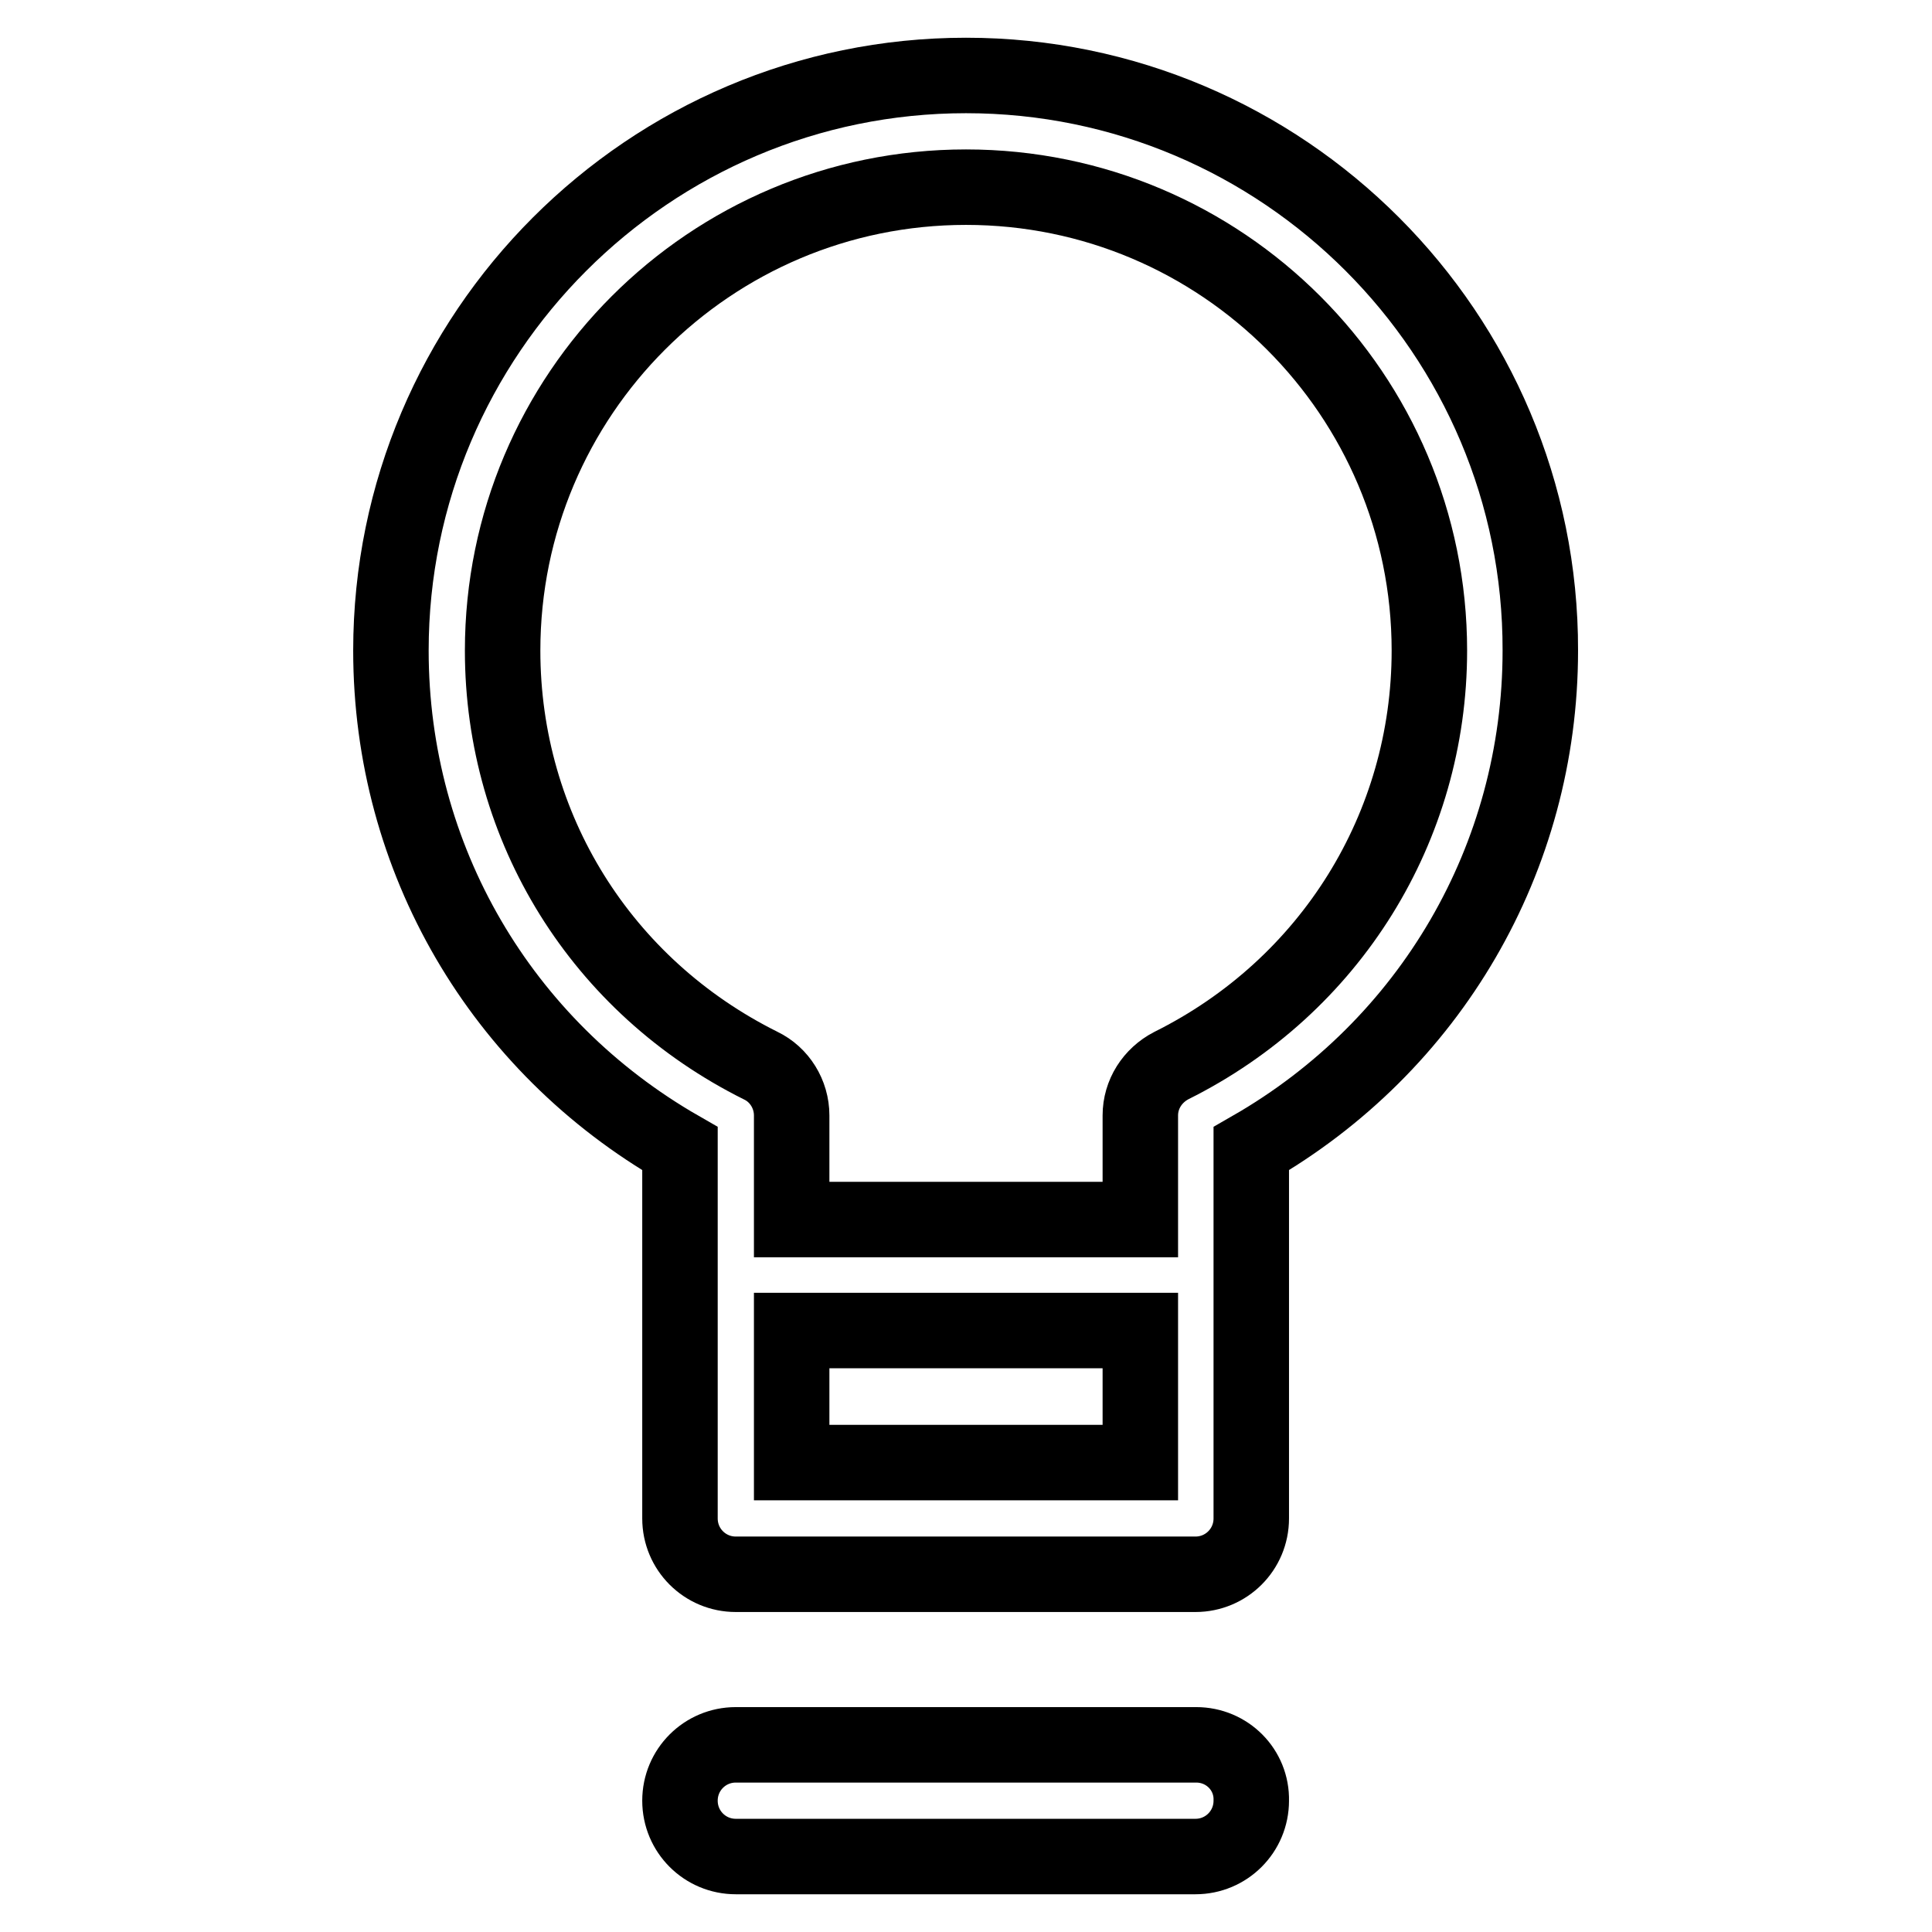
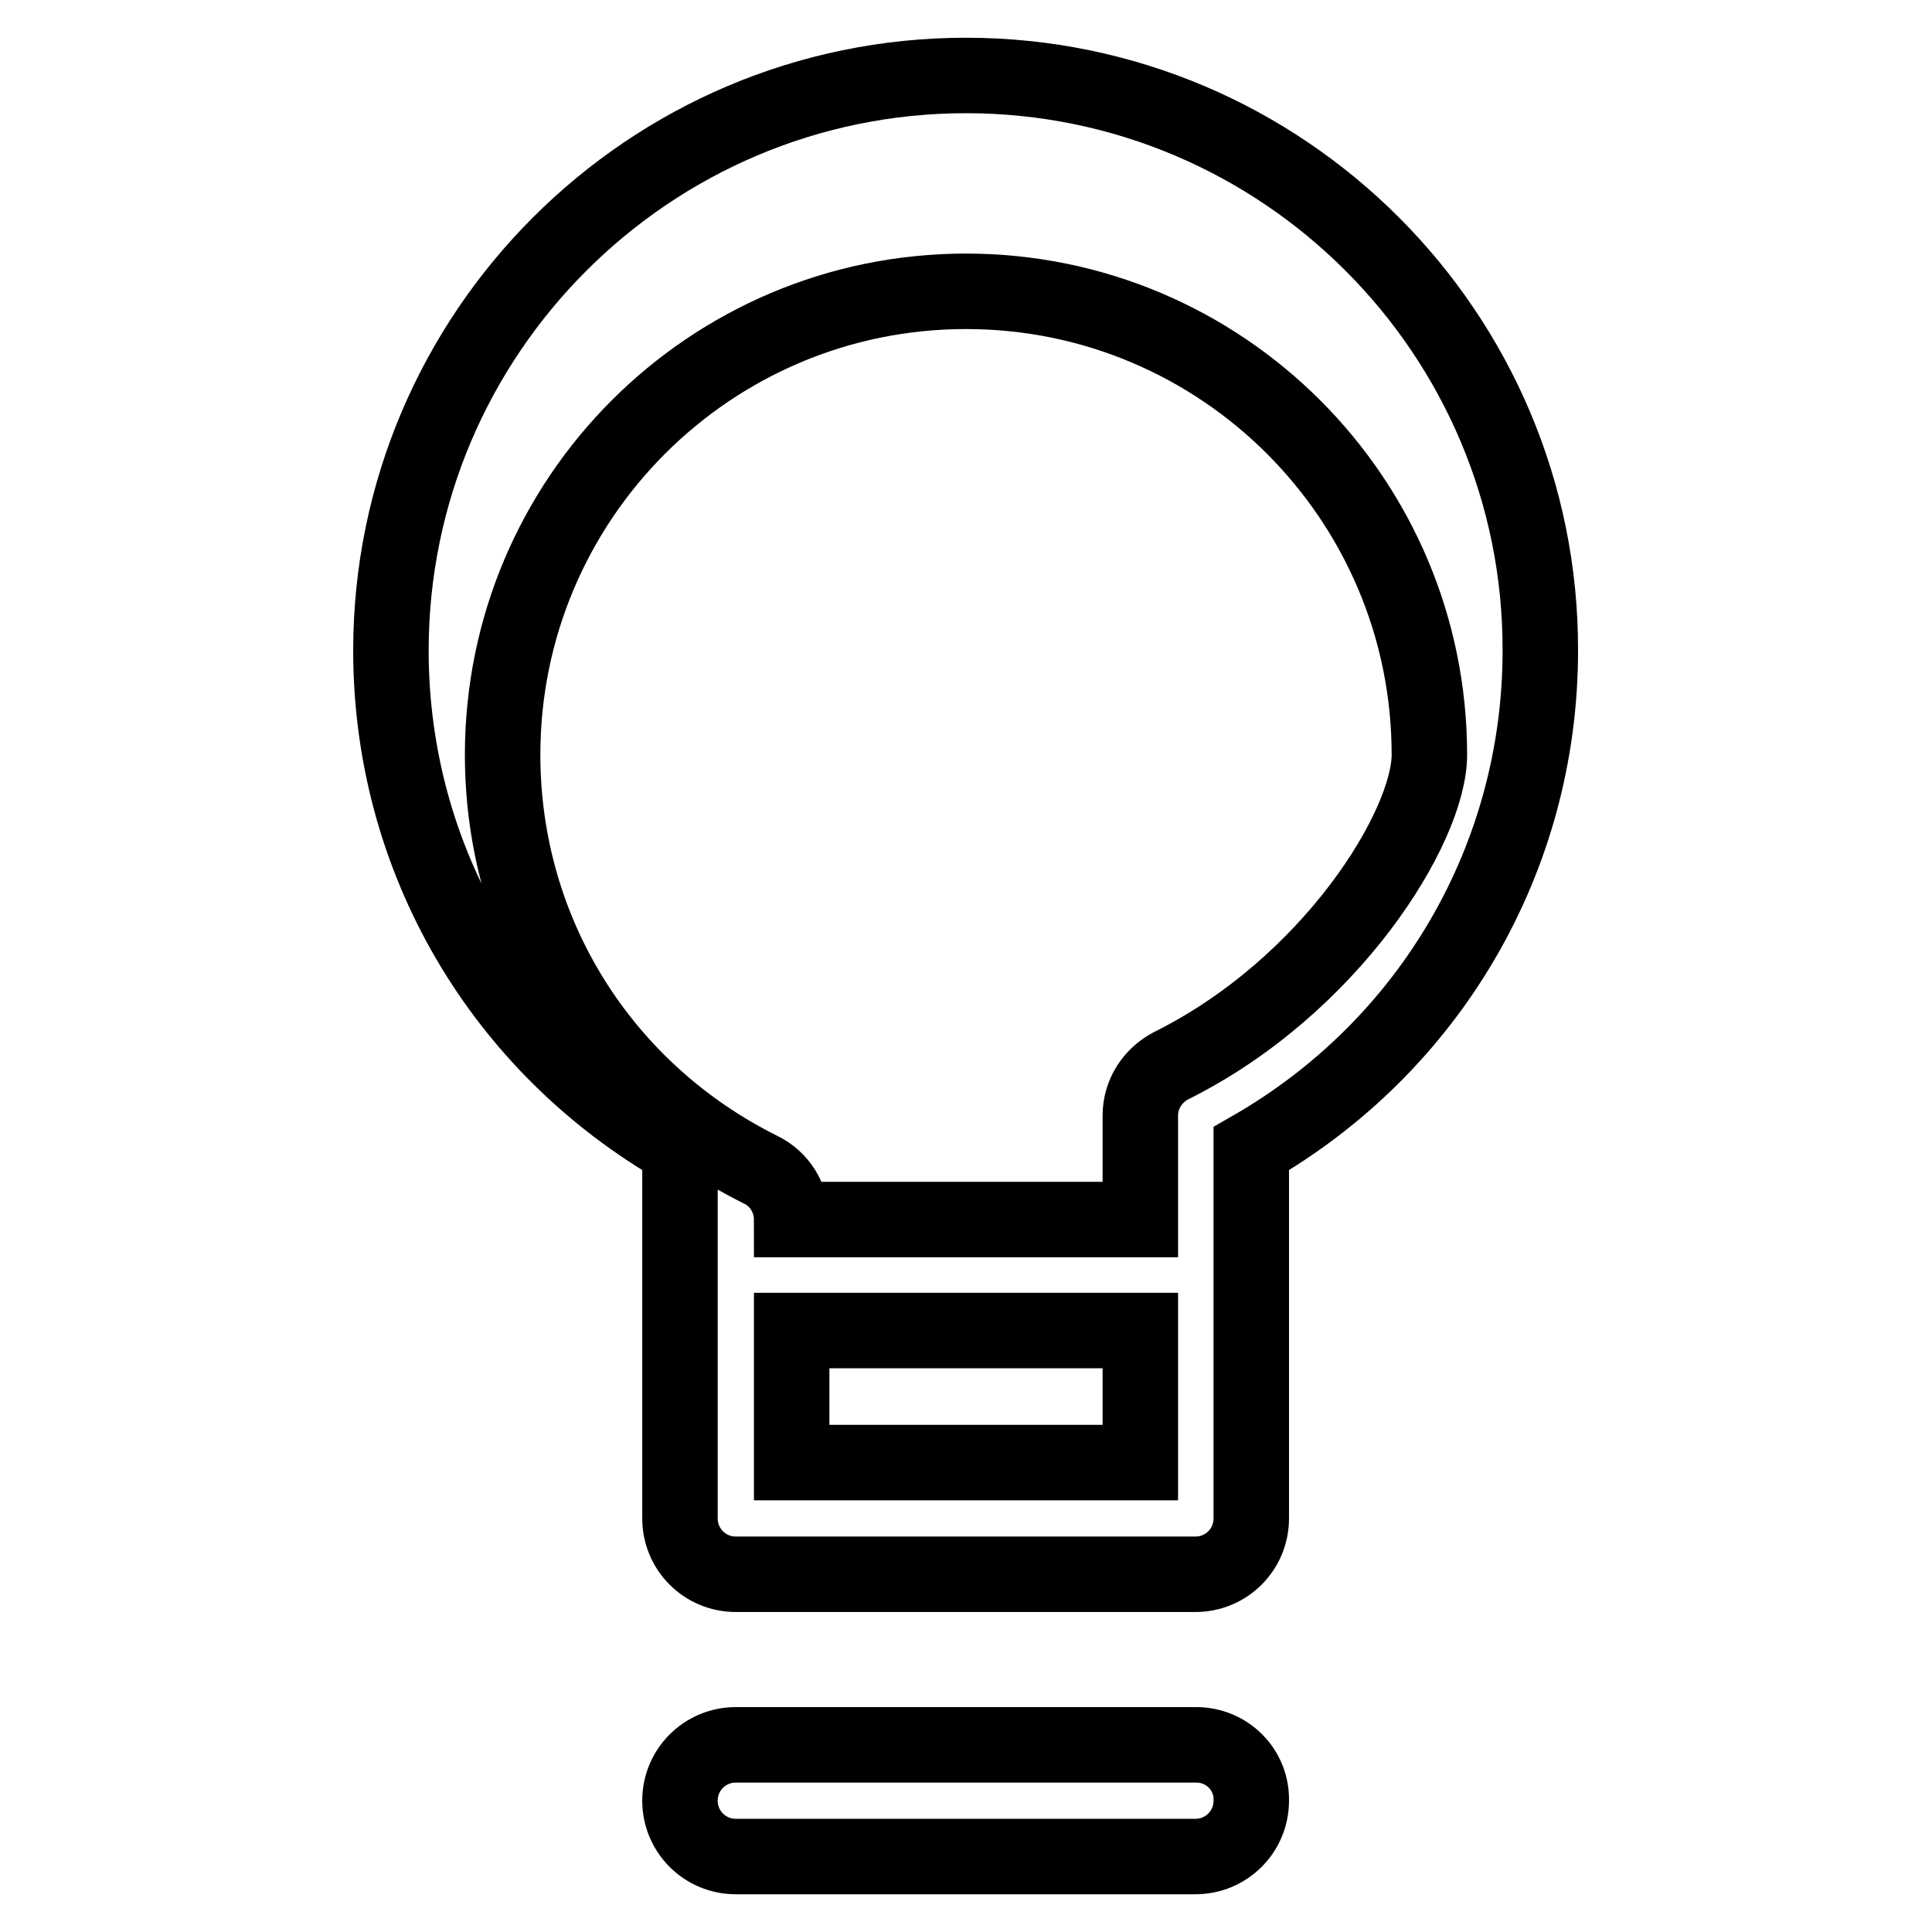
<svg xmlns="http://www.w3.org/2000/svg" version="1.1" x="0px" y="0px" viewBox="0 0 256 256" enable-background="new 0 0 256 256" xml:space="preserve">
  <g>
-     <path stroke-width="10" fill-opacity="0" stroke="#000000" d="M128,10c-42,0-76.2,34.2-76.2,76.2c0,27.6,14.6,52.4,38.3,66v49c0,4.1,3.3,7.4,7.4,7.4h60.9 c4.1,0,7.4-3.3,7.4-7.4v-49c23.7-13.6,38.3-38.5,38.3-66C204.2,44.2,170,10,128,10L128,10z M151.1,193.8h-46.2v-17.5h46.2V193.8 L151.1,193.8z M155.2,141.2c-2.5,1.3-4.1,3.8-4.1,6.6v13.8h-46.2v-13.8c0-2.8-1.6-5.4-4.1-6.6c-21.1-10.5-34.2-31.5-34.2-55 c0-33.9,27.5-61.4,61.4-61.4c33.9,0,61.4,27.5,61.4,61.4C189.4,109.6,176.3,130.7,155.2,141.2L155.2,141.2z M158.5,231.2H97.5 c-4.1,0-7.4,3.3-7.4,7.4c0,4.1,3.3,7.4,7.4,7.4h60.9c4.1,0,7.4-3.3,7.4-7.4C165.9,234.5,162.6,231.2,158.5,231.2z" />
+     <path stroke-width="10" fill-opacity="0" stroke="#000000" d="M128,10c-42,0-76.2,34.2-76.2,76.2c0,27.6,14.6,52.4,38.3,66v49c0,4.1,3.3,7.4,7.4,7.4h60.9 c4.1,0,7.4-3.3,7.4-7.4v-49c23.7-13.6,38.3-38.5,38.3-66C204.2,44.2,170,10,128,10L128,10z M151.1,193.8h-46.2v-17.5h46.2V193.8 L151.1,193.8z M155.2,141.2c-2.5,1.3-4.1,3.8-4.1,6.6v13.8h-46.2c0-2.8-1.6-5.4-4.1-6.6c-21.1-10.5-34.2-31.5-34.2-55 c0-33.9,27.5-61.4,61.4-61.4c33.9,0,61.4,27.5,61.4,61.4C189.4,109.6,176.3,130.7,155.2,141.2L155.2,141.2z M158.5,231.2H97.5 c-4.1,0-7.4,3.3-7.4,7.4c0,4.1,3.3,7.4,7.4,7.4h60.9c4.1,0,7.4-3.3,7.4-7.4C165.9,234.5,162.6,231.2,158.5,231.2z" />
  </g>
</svg>